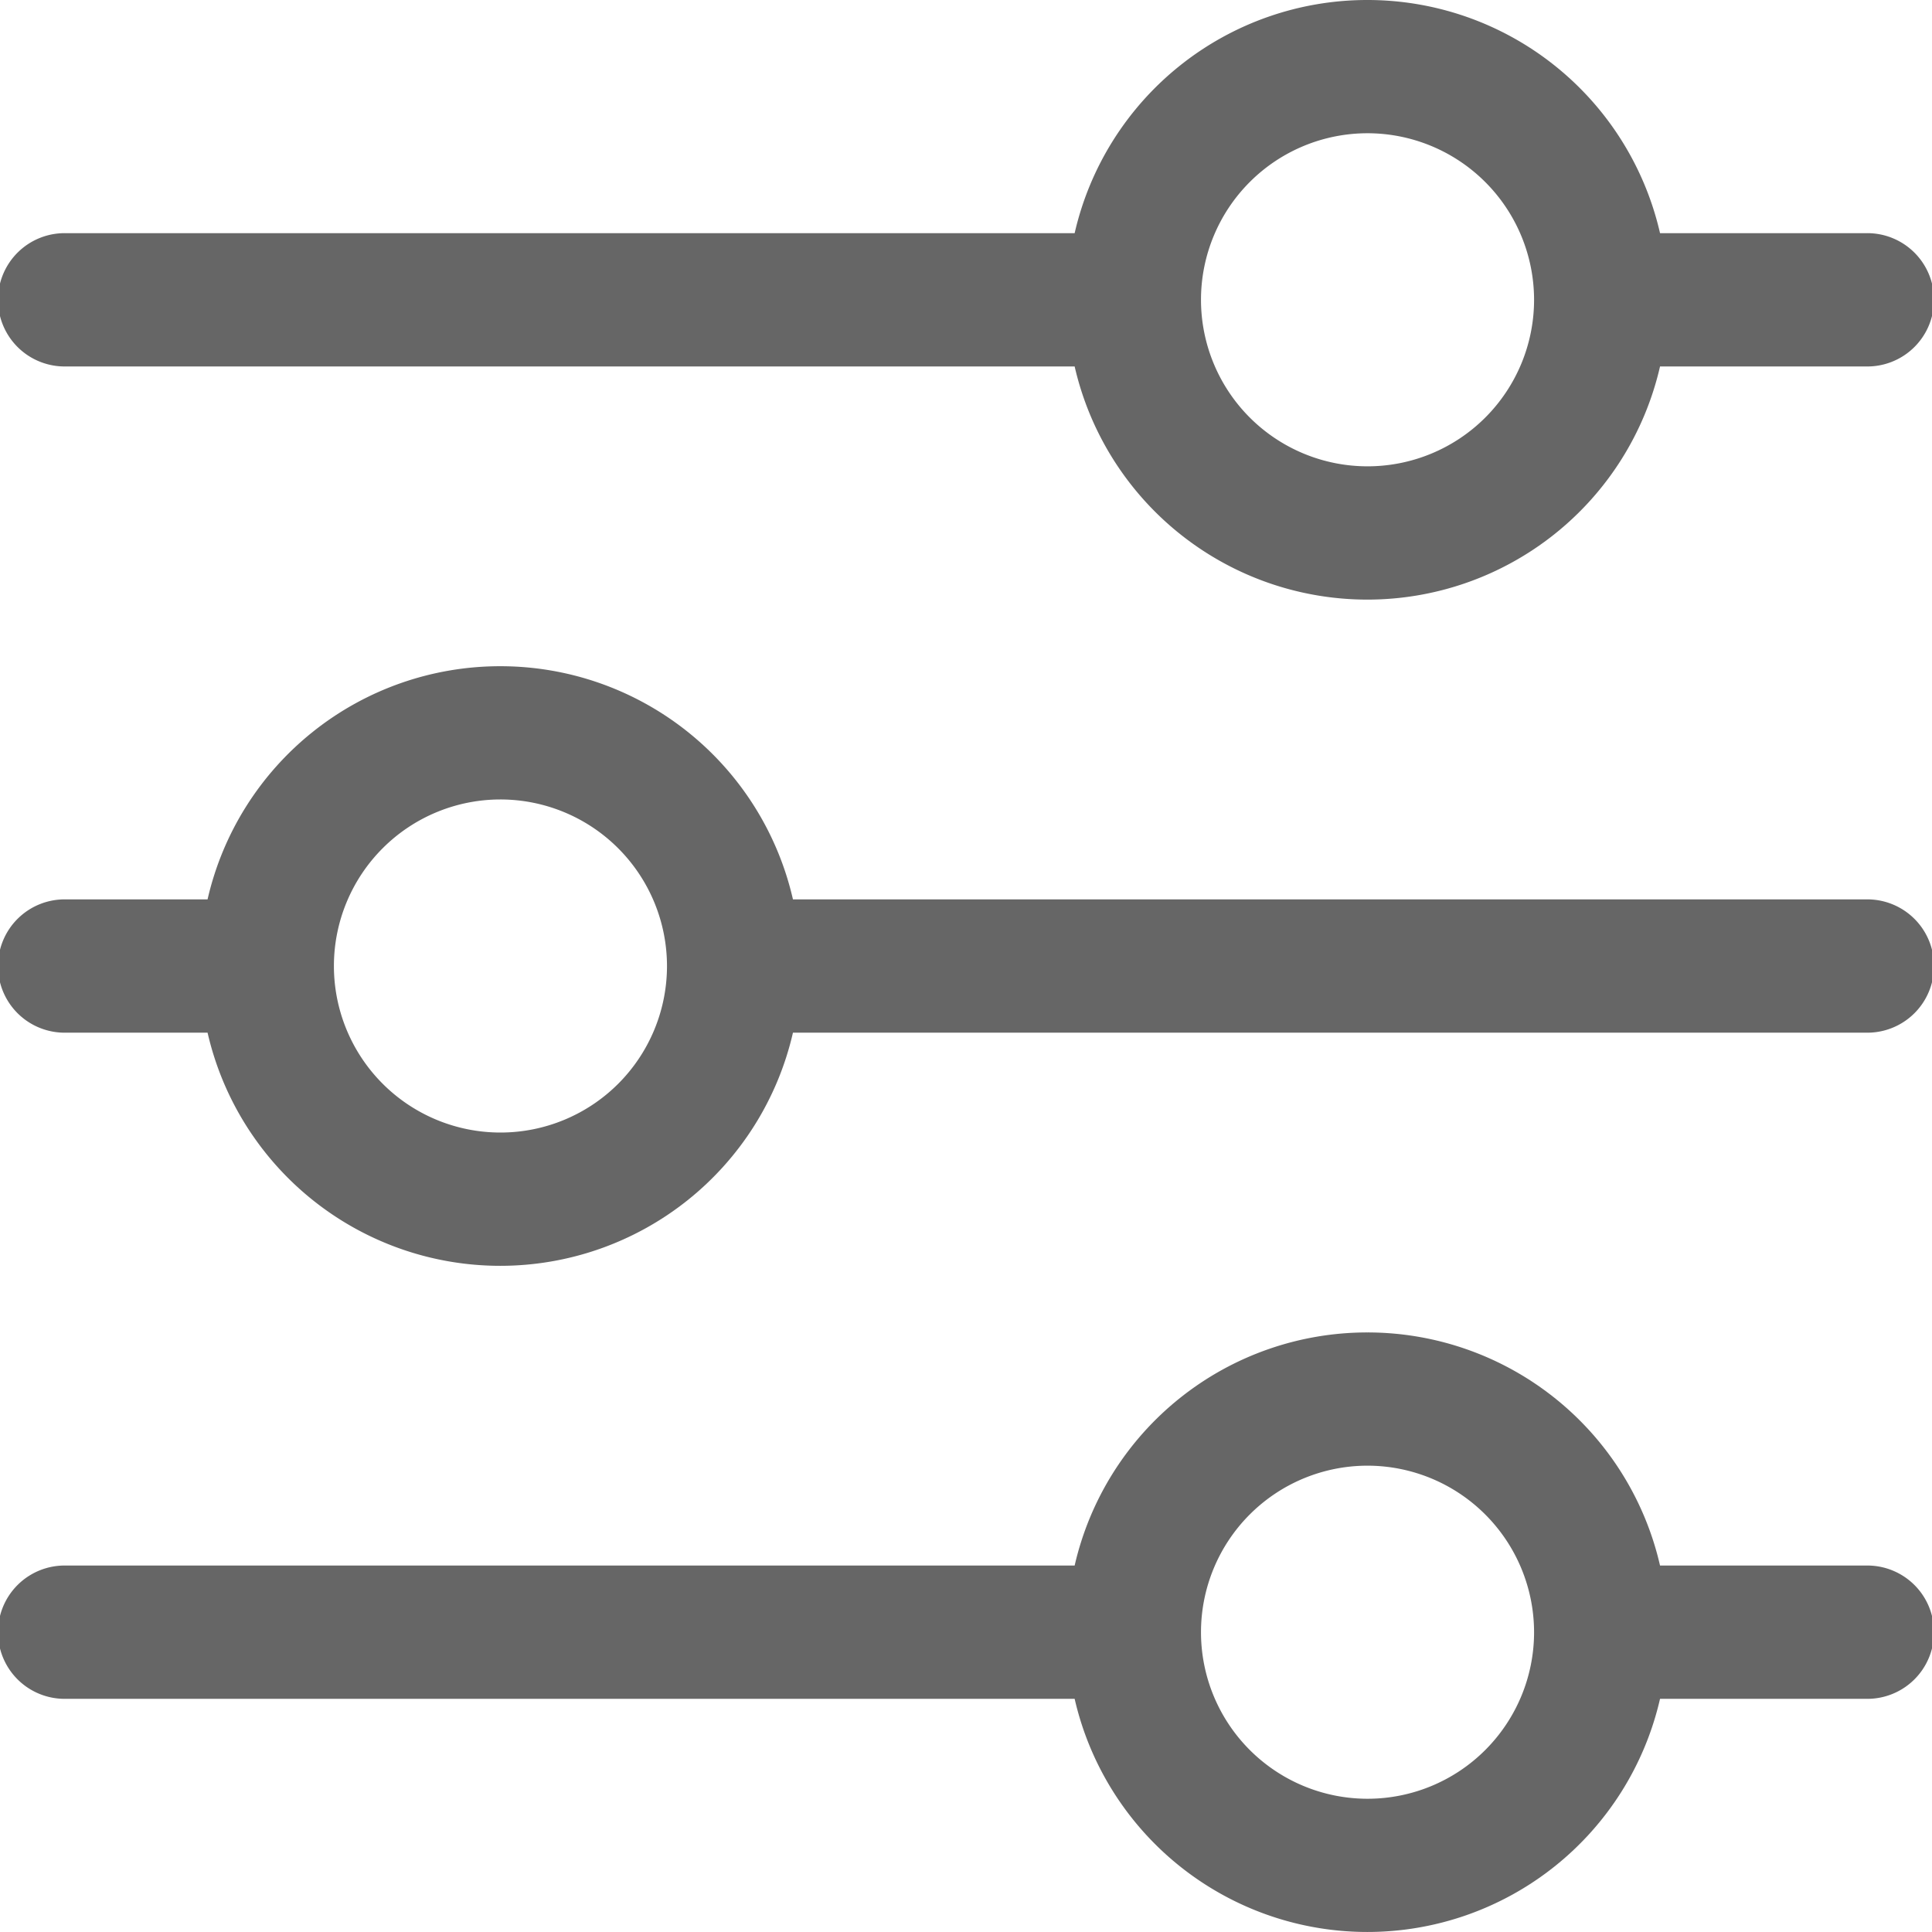
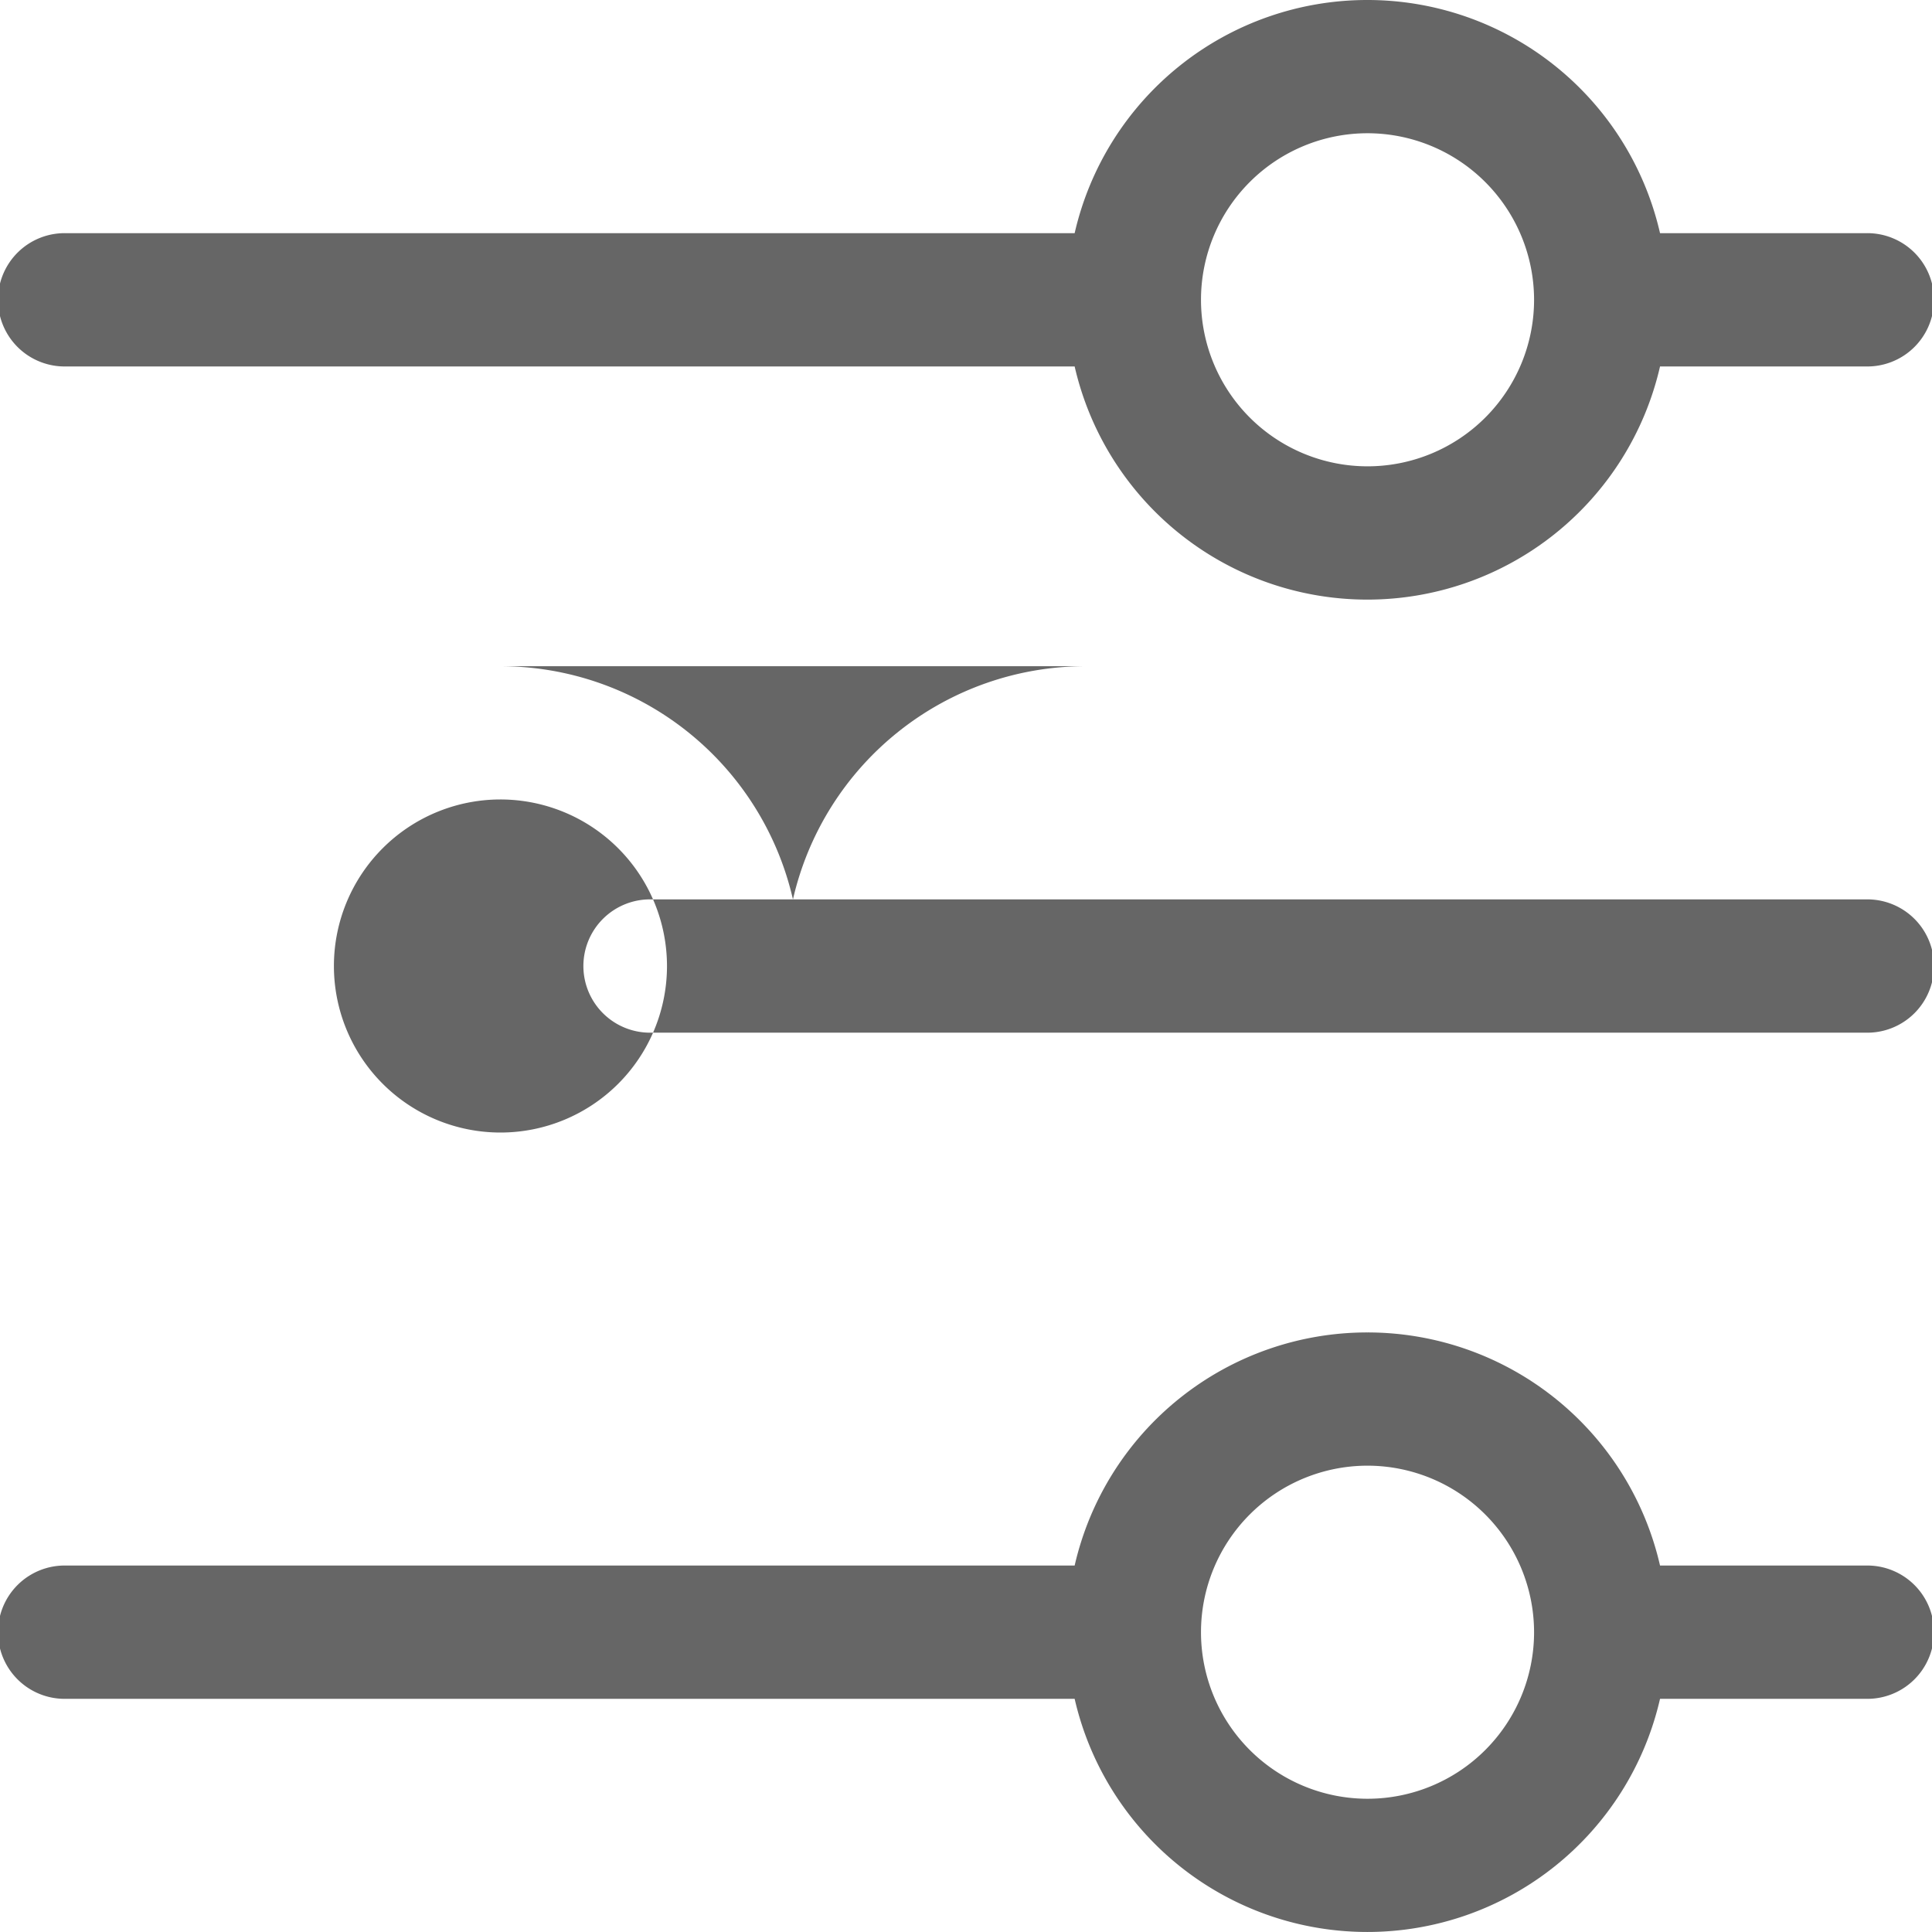
<svg xmlns="http://www.w3.org/2000/svg" width="30" height="30" viewBox="0 0 30 30">
  <defs>
    <style>
      .cls-1 {
        fill: #666;
        fill-rule: evenodd;
      }
    </style>
  </defs>
-   <path id="形状_40" data-name="形状 40" class="cls-1" d="M611.232,220.69a4.661,4.661,0,0,1,4.545,3.62h3.187a1.035,1.035,0,1,1,0,2.069h-3.187a4.663,4.663,0,0,1-9.09,0H591.036a1.035,1.035,0,1,1,0-2.069h15.651a4.661,4.661,0,0,1,4.545-3.62h0Zm0,2.069a2.586,2.586,0,1,0,2.589,2.586,2.588,2.588,0,0,0-2.589-2.586h0Zm-13.464-12.414a4.66,4.66,0,0,1,4.545,3.621h16.651a1.035,1.035,0,1,1,0,2.069H602.313a4.663,4.663,0,0,1-9.09,0h-2.187a1.035,1.035,0,1,1,0-2.069h2.187a4.66,4.66,0,0,1,4.545-3.621h0Zm0,2.069A2.586,2.586,0,1,0,600.357,215a2.588,2.588,0,0,0-2.589-2.586h0ZM611.232,200a4.661,4.661,0,0,1,4.545,3.621h3.187a1.035,1.035,0,1,1,0,2.069h-3.187a4.663,4.663,0,0,1-9.09,0H591.036a1.035,1.035,0,1,1,0-2.069h15.651A4.661,4.661,0,0,1,611.232,200h0Zm0,2.069a2.586,2.586,0,1,0,2.589,2.586,2.588,2.588,0,0,0-2.589-2.586h0Zm0,0" transform="translate(-590 -200)" />
+   <path id="形状_40" data-name="形状 40" class="cls-1" d="M611.232,220.69a4.661,4.661,0,0,1,4.545,3.62h3.187a1.035,1.035,0,1,1,0,2.069h-3.187a4.663,4.663,0,0,1-9.09,0H591.036a1.035,1.035,0,1,1,0-2.069h15.651a4.661,4.661,0,0,1,4.545-3.62h0Zm0,2.069a2.586,2.586,0,1,0,2.589,2.586,2.588,2.588,0,0,0-2.589-2.586h0Zm-13.464-12.414a4.66,4.66,0,0,1,4.545,3.621h16.651a1.035,1.035,0,1,1,0,2.069H602.313h-2.187a1.035,1.035,0,1,1,0-2.069h2.187a4.66,4.66,0,0,1,4.545-3.621h0Zm0,2.069A2.586,2.586,0,1,0,600.357,215a2.588,2.588,0,0,0-2.589-2.586h0ZM611.232,200a4.661,4.661,0,0,1,4.545,3.621h3.187a1.035,1.035,0,1,1,0,2.069h-3.187a4.663,4.663,0,0,1-9.09,0H591.036a1.035,1.035,0,1,1,0-2.069h15.651A4.661,4.661,0,0,1,611.232,200h0Zm0,2.069a2.586,2.586,0,1,0,2.589,2.586,2.588,2.588,0,0,0-2.589-2.586h0Zm0,0" transform="translate(-590 -200)" />
</svg>